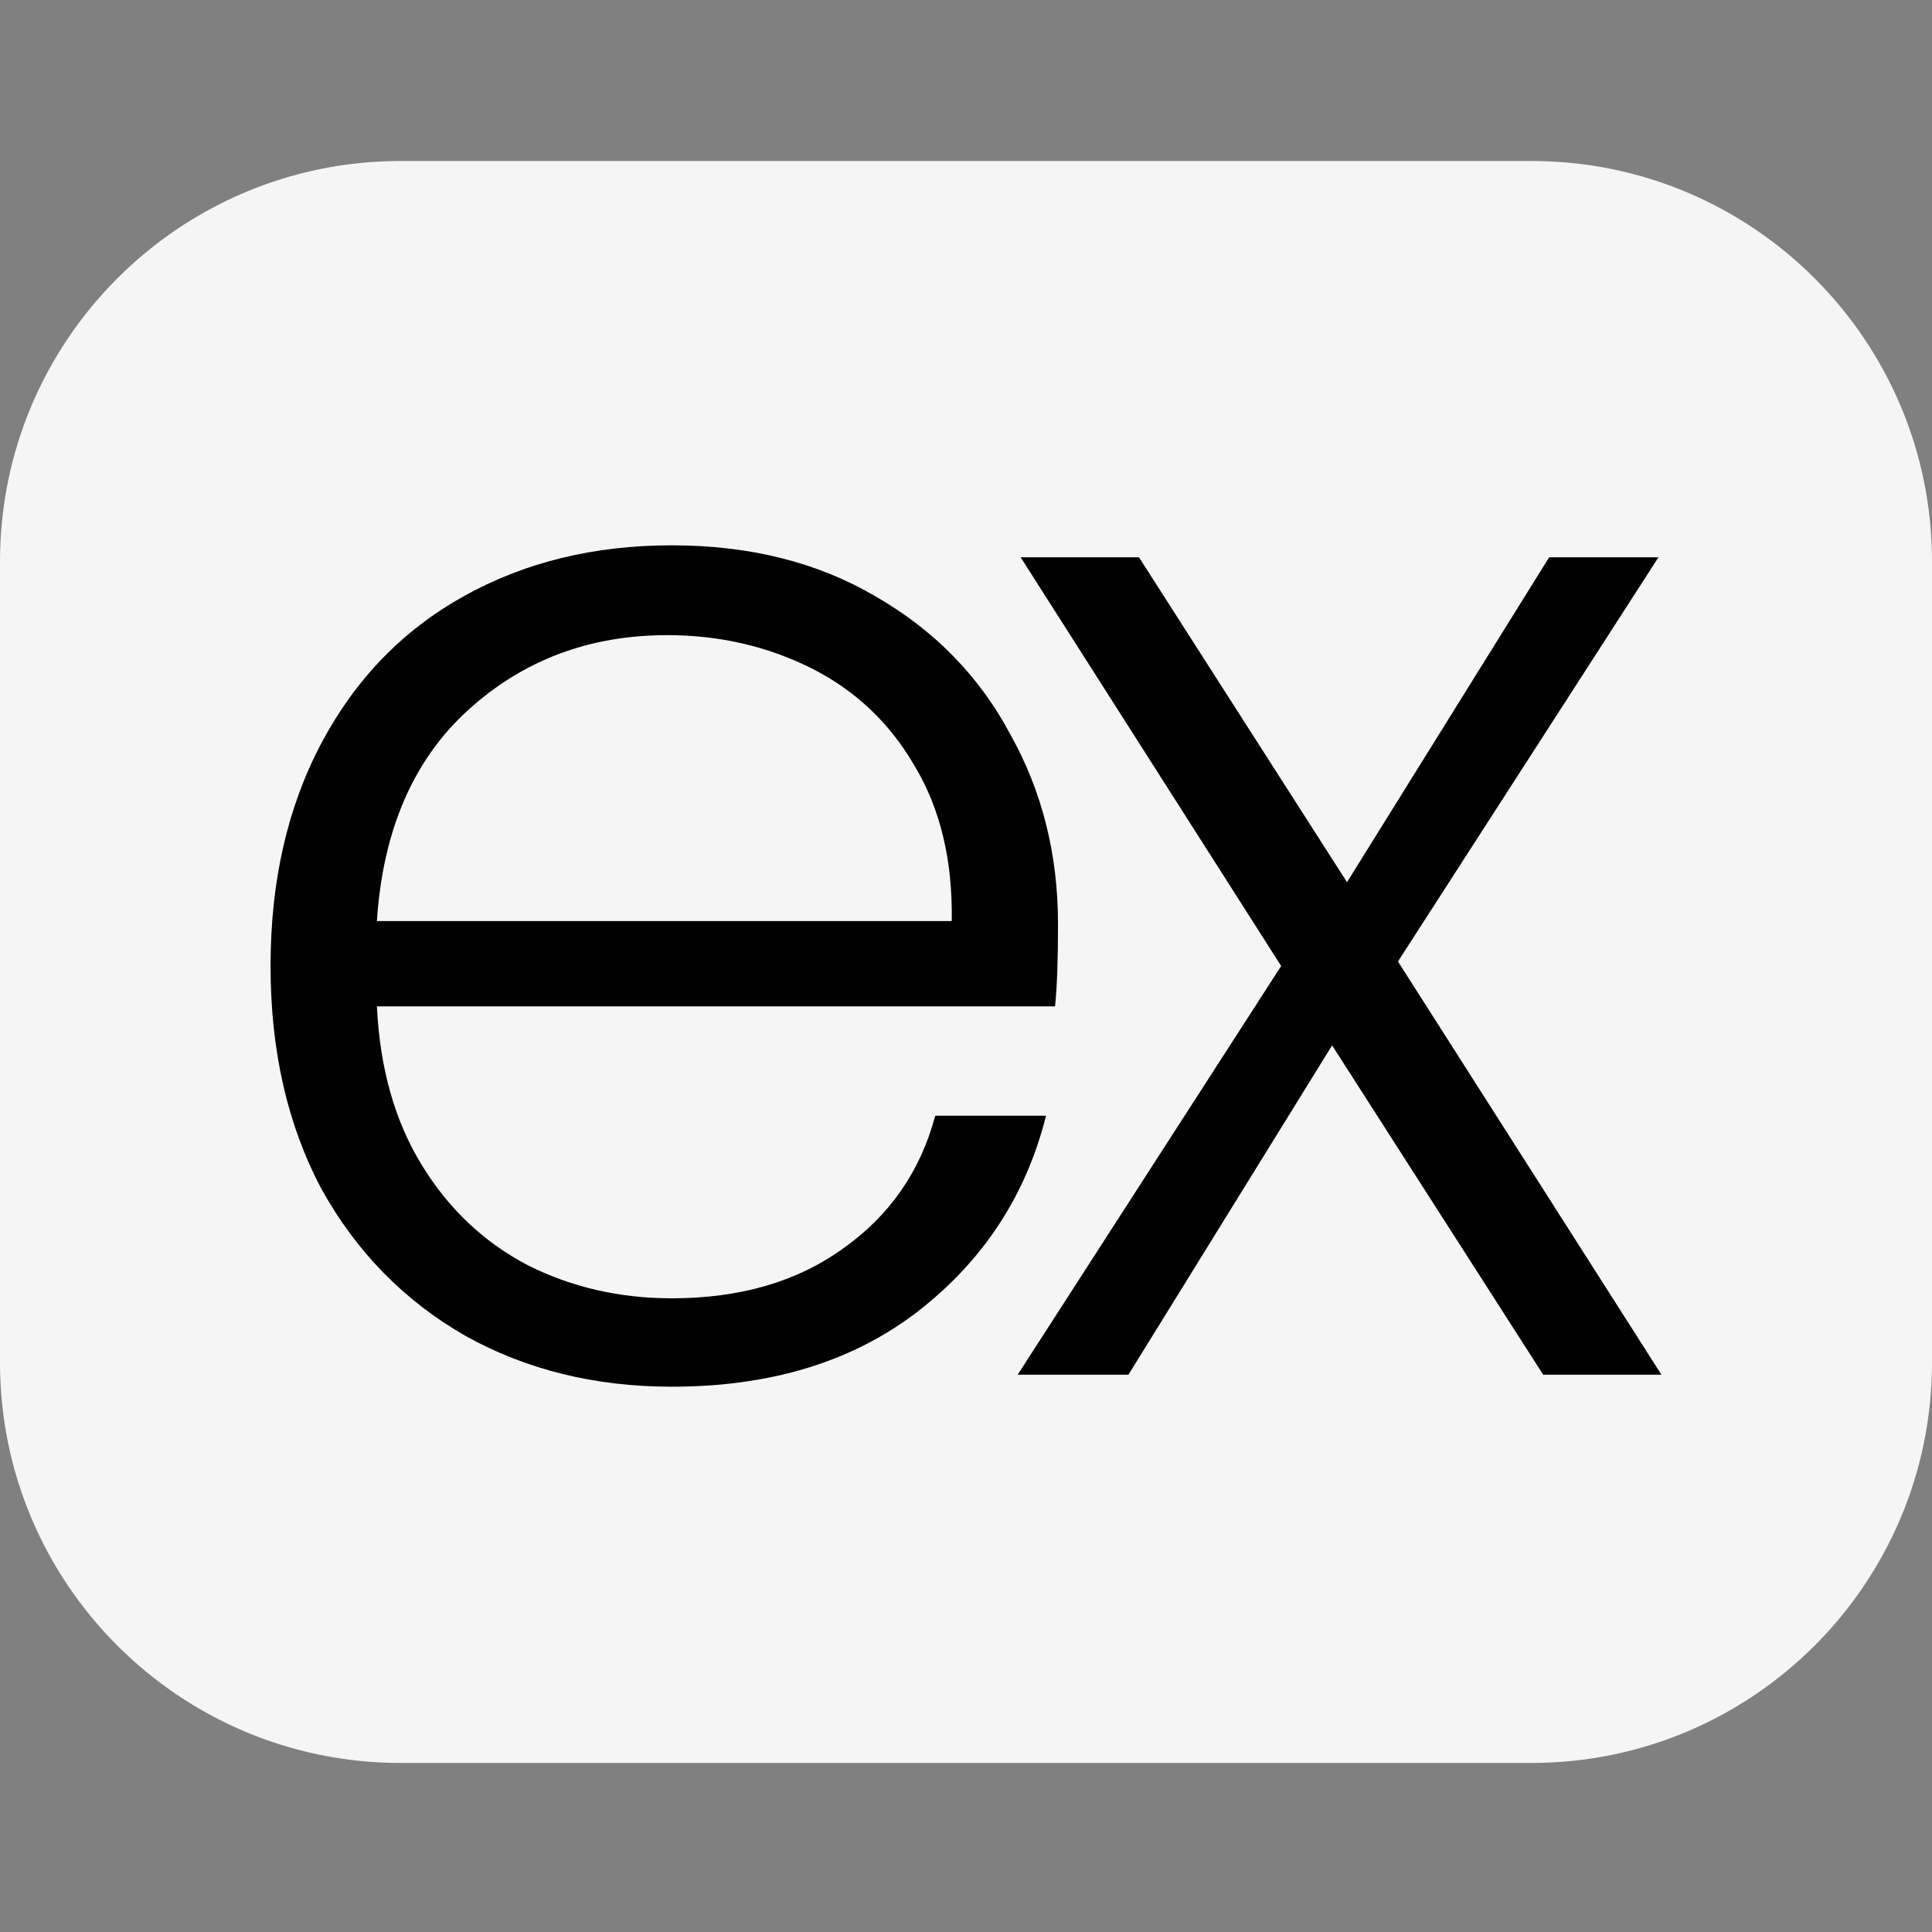
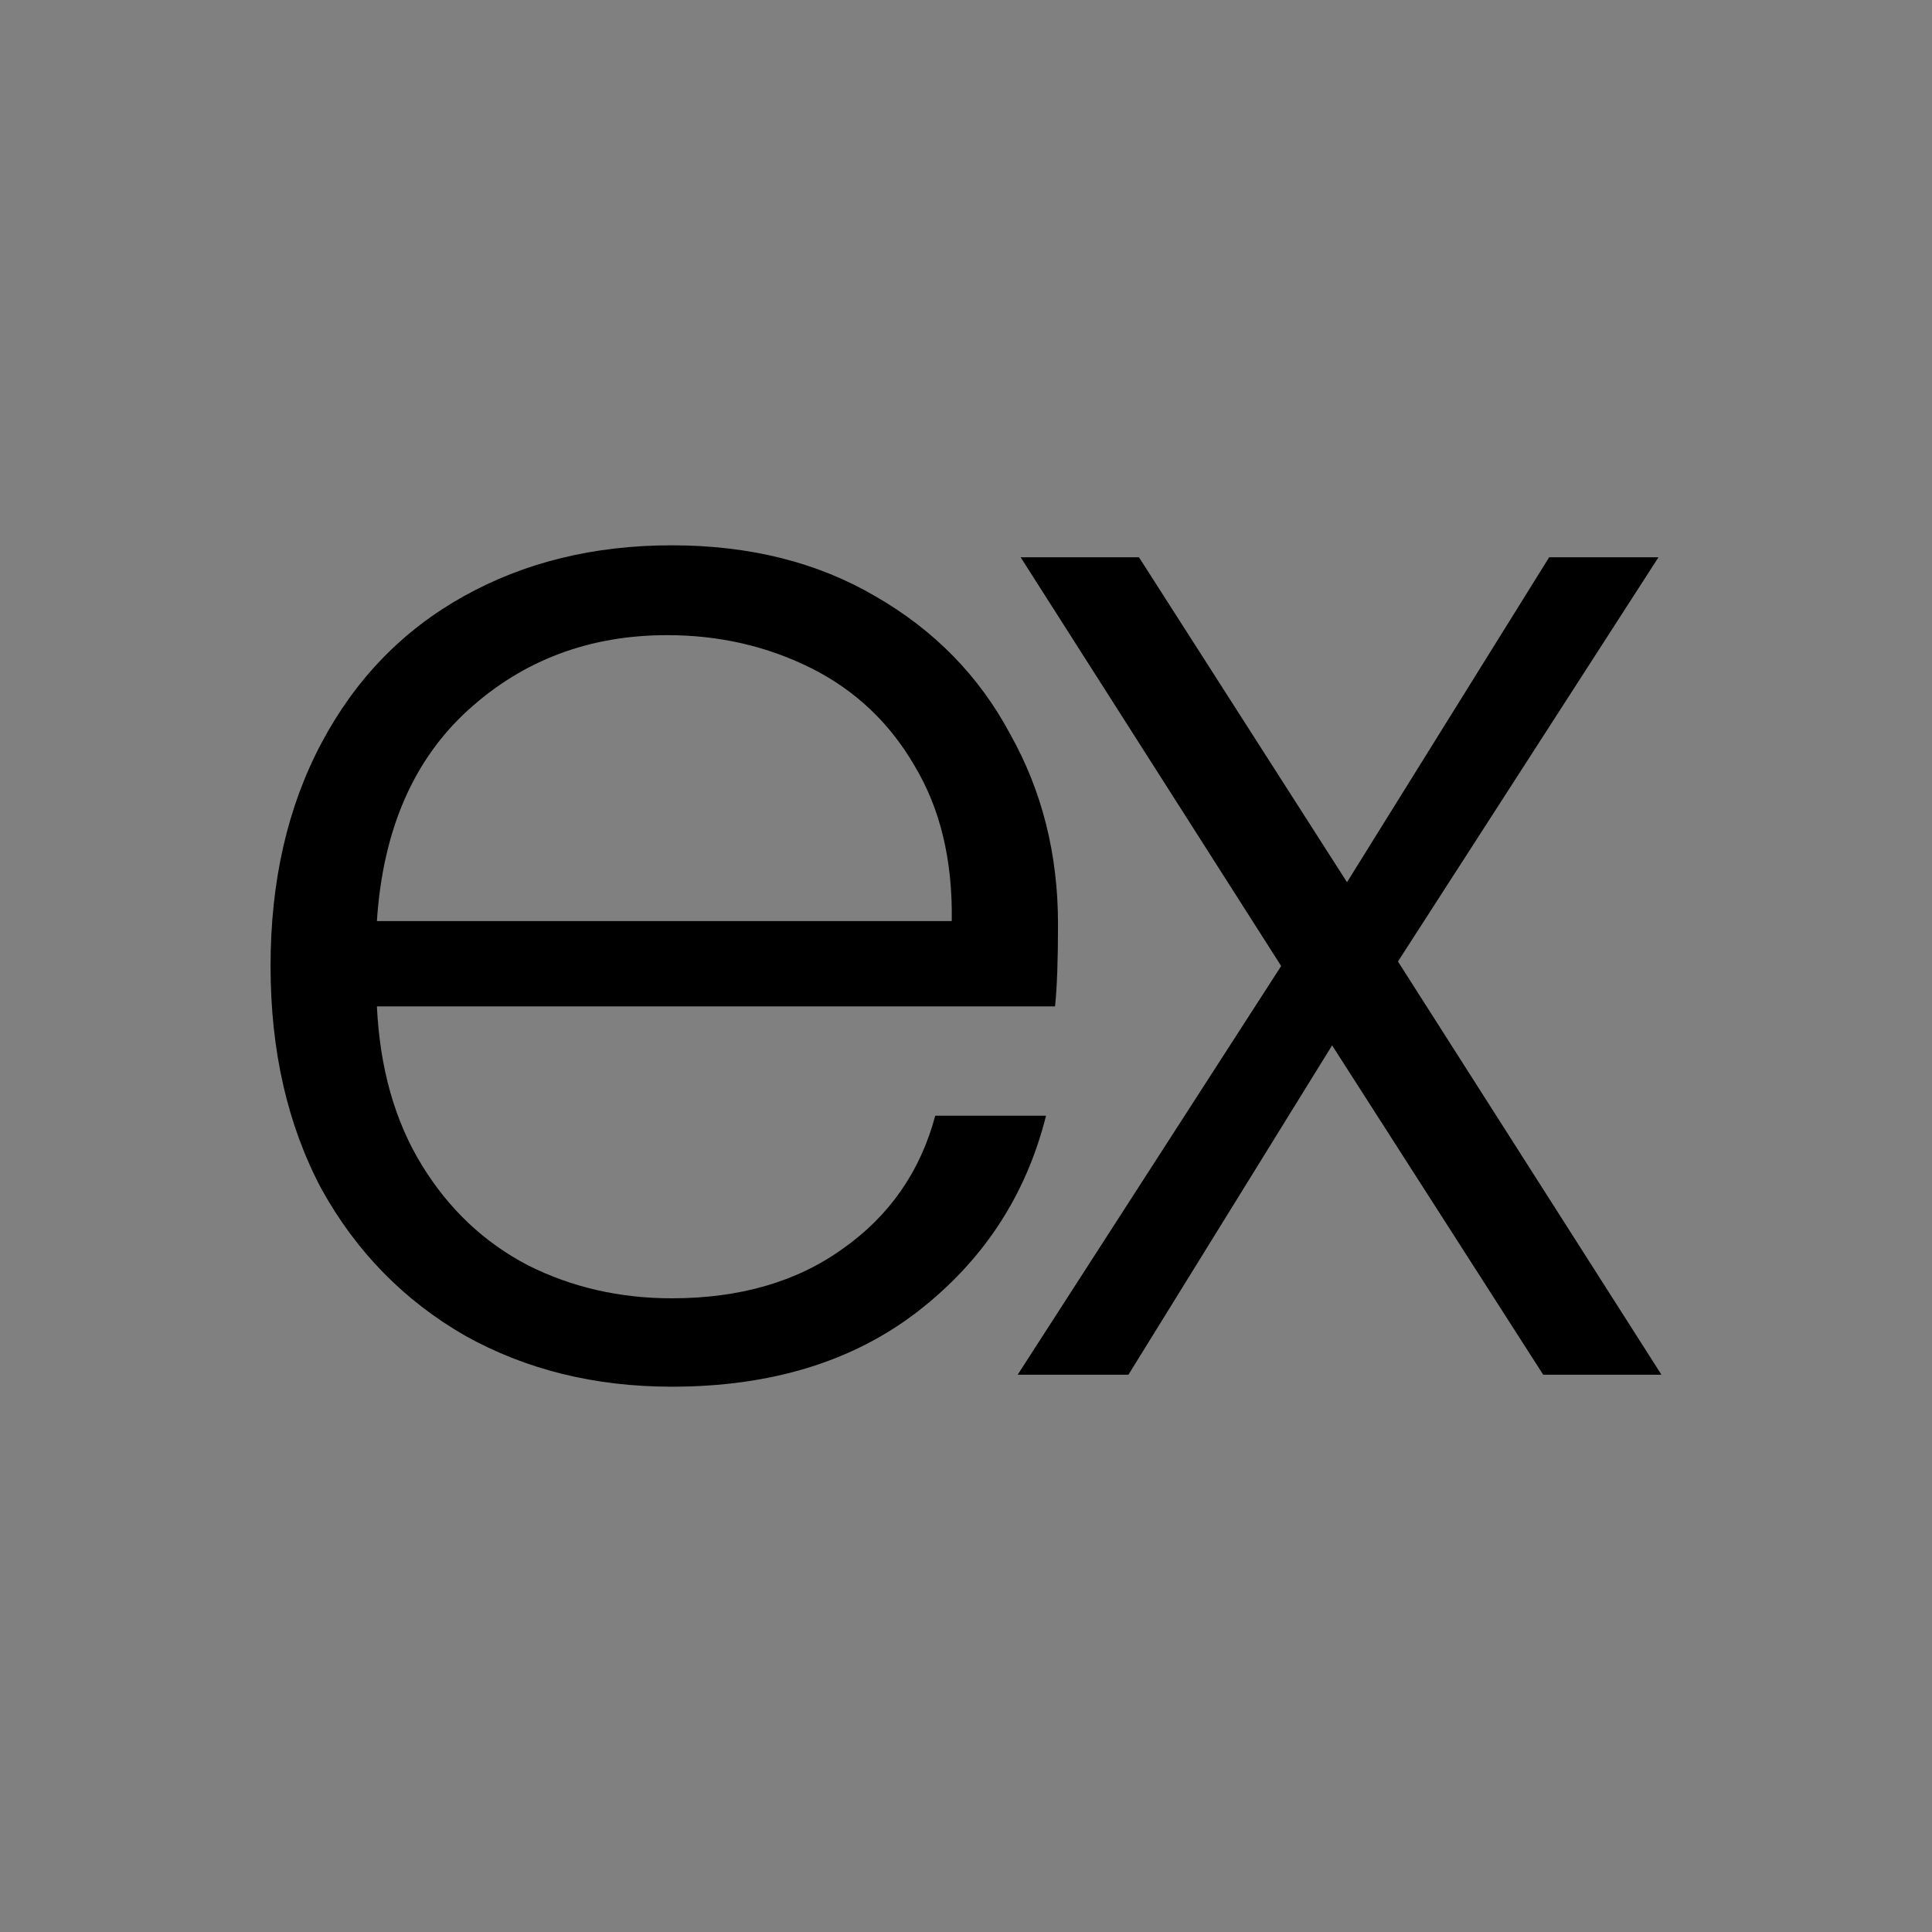
<svg xmlns="http://www.w3.org/2000/svg" viewBox="0 0 24 24">
  <rect x="0" y="0" width="24" height="24" fill="#808080" stroke="none" />
  <title>Express</title>
-   <path fill="#F5F5F5" d="M24,6.975c-0,-2.746 -2.229,-4.975 -4.975,-4.975l-14.05,0c-2.746,0 -4.975,2.229 -4.975,4.975l-0,9.95c-0,2.746 2.229,4.975 4.975,4.975l14.05,0c2.746,0 4.975,-2.229 4.975,-4.975l-0,-9.95Z" />
  <path fill="#000000" d="M13.143,11.479c0,0.447 -0.012,0.788 -0.037,1.023l-8.424,-0c0.037,0.769 0.223,1.426 0.558,1.971c0.334,0.546 0.774,0.961 1.32,1.246c0.545,0.273 1.14,0.409 1.785,0.409c0.843,0 1.55,-0.204 2.12,-0.613c0.583,-0.409 0.967,-0.961 1.153,-1.655l1.376,0c-0.248,0.991 -0.781,1.804 -1.599,2.436c-0.806,0.62 -1.823,0.93 -3.05,0.93c-0.954,0 -1.81,-0.211 -2.566,-0.633c-0.756,-0.434 -1.352,-1.041 -1.785,-1.822c-0.422,-0.794 -0.633,-1.717 -0.633,-2.771c0,-1.054 0.211,-1.977 0.633,-2.771c0.421,-0.793 1.01,-1.401 1.766,-1.822c0.756,-0.422 1.618,-0.633 2.585,-0.633c0.967,0 1.81,0.211 2.529,0.633c0.732,0.421 1.29,0.991 1.674,1.711c0.397,0.706 0.595,1.493 0.595,2.361Zm6.027,5.598l-2.622,-4.091l-2.53,4.091l-1.376,0l3.273,-5.077l-3.236,-5.077l1.47,0l2.584,4.036l2.511,-4.036l1.358,-0l-3.236,5.021l3.273,5.133l-1.469,0Zm-7.347,-5.635c0.012,-0.756 -0.143,-1.401 -0.465,-1.934c-0.31,-0.533 -0.738,-0.936 -1.283,-1.209c-0.546,-0.272 -1.141,-0.409 -1.786,-0.409c-0.967,0 -1.791,0.31 -2.473,0.93c-0.682,0.62 -1.06,1.494 -1.134,2.622l7.141,0Z" />
</svg>